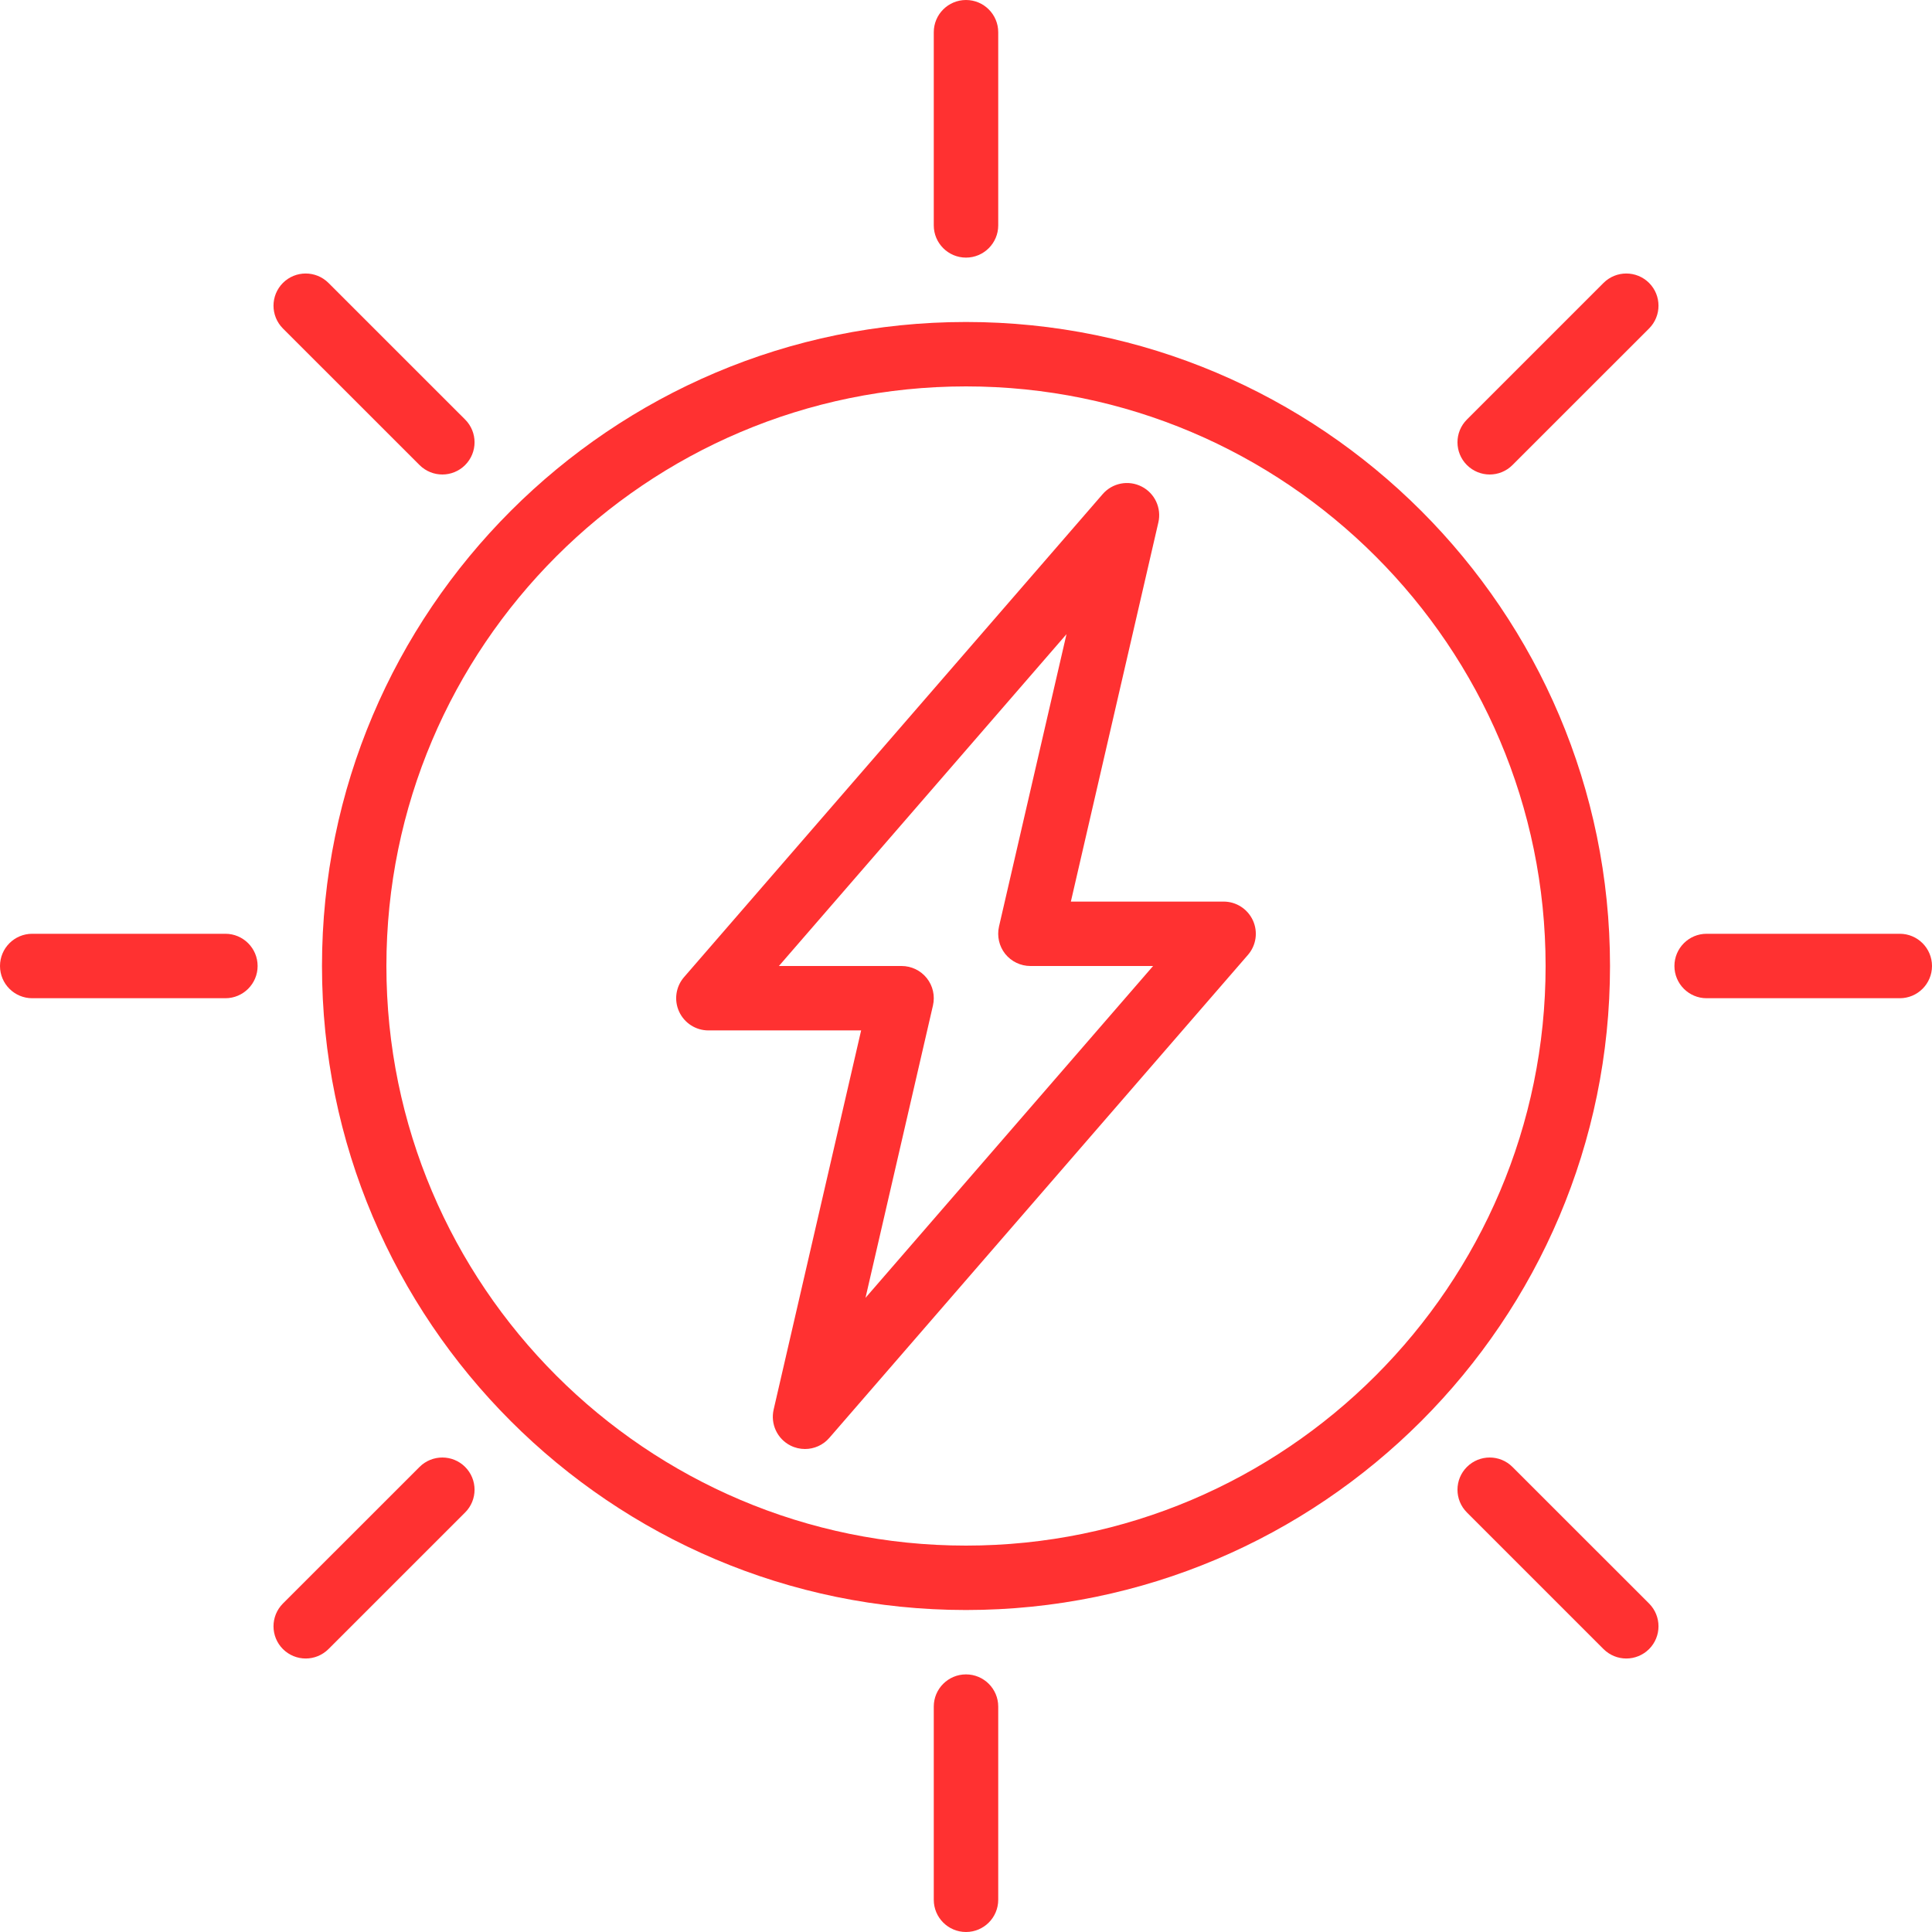
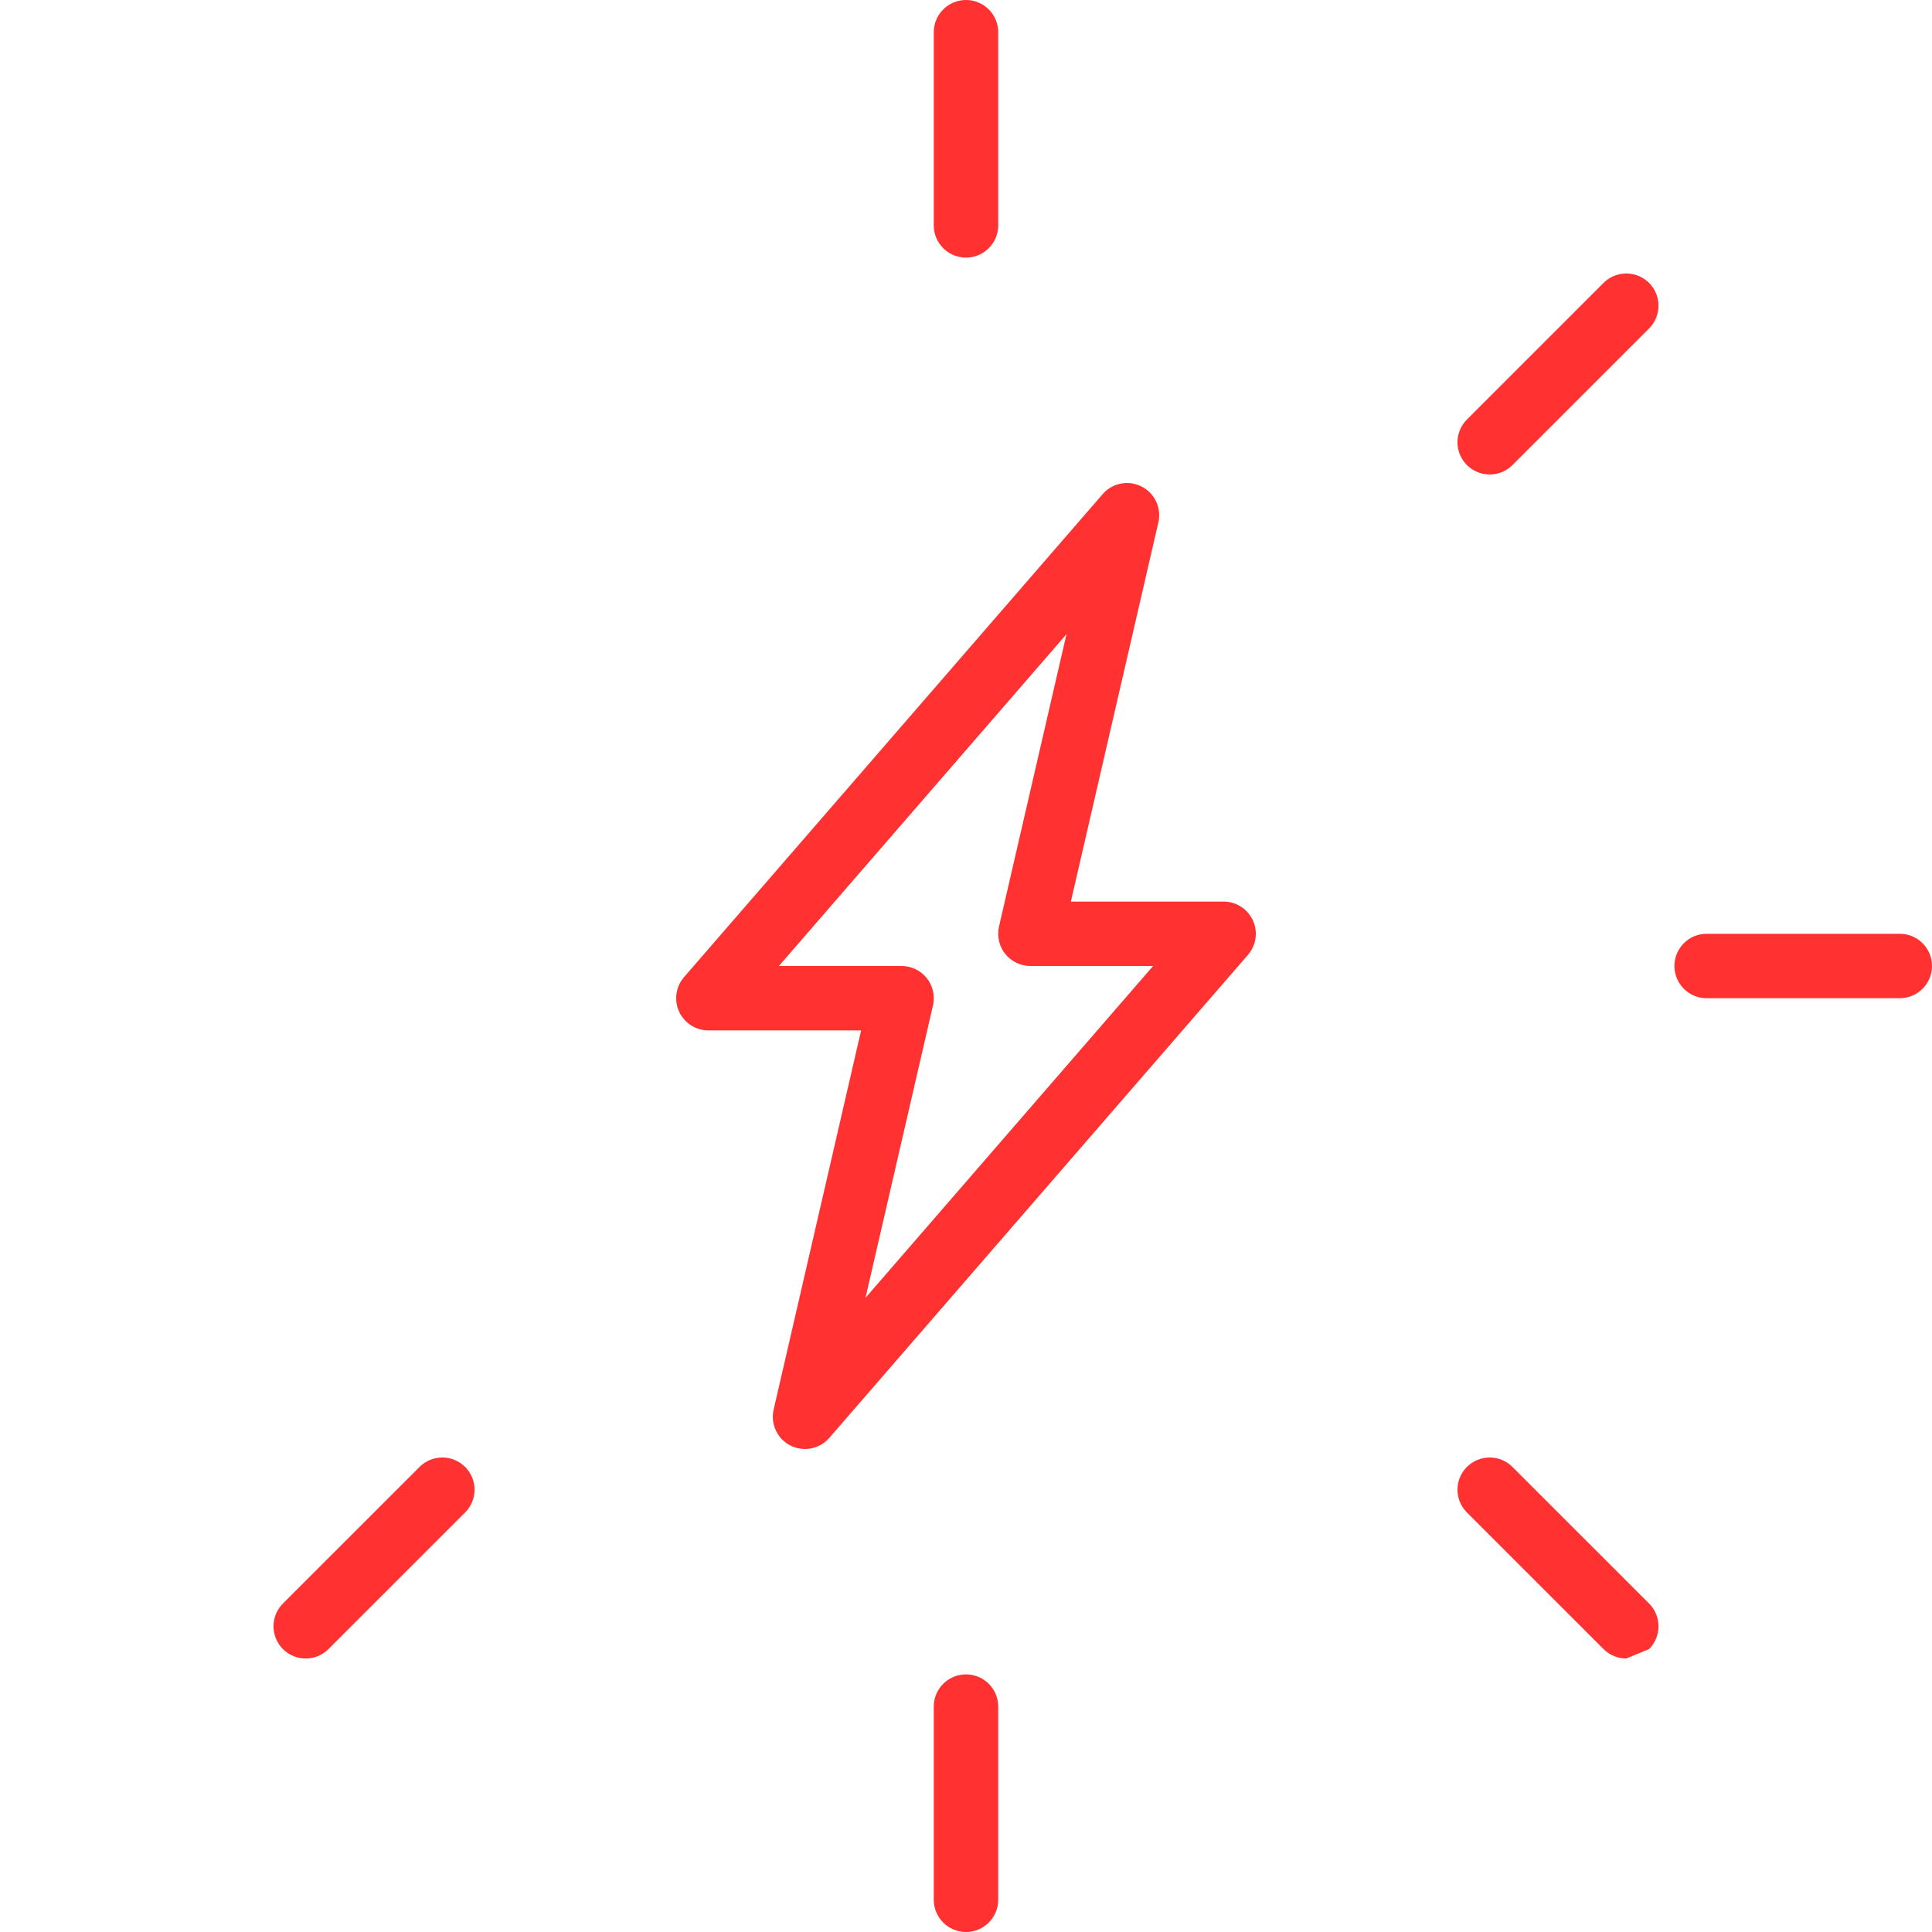
<svg xmlns="http://www.w3.org/2000/svg" width="50" height="50" viewBox="0 0 50 50" fill="none">
  <g clip-path="url(#clip0_439_131730)">
-     <path d="M25 41.667C15.81 41.667 8.333 34.19 8.333 25C8.333 15.81 15.81 8.333 25 8.333C34.19 8.333 41.667 15.81 41.667 25C41.667 34.19 34.19 41.667 25 41.667ZM25 10C16.729 10 10 16.729 10 25C10 33.271 16.729 40 25 40C33.27 40 40 33.271 40 25C40 16.729 33.27 10 25 10Z" fill="#ff3131" />
    <path d="M25 50C24.54 50 24.166 49.627 24.166 49.166V44.166C24.166 43.706 24.54 43.333 25 43.333C25.46 43.333 25.834 43.706 25.834 44.166V49.166C25.834 49.627 25.46 50 25 50Z" fill="#ff3131" />
    <path d="M25 6.667C24.54 6.667 24.166 6.293 24.166 5.833V0.834C24.166 0.373 24.54 0 25 0C25.46 0 25.834 0.373 25.834 0.834V5.833C25.834 6.293 25.46 6.667 25 6.667Z" fill="#ff3131" />
-     <path d="M5.833 25.834H0.834C0.373 25.834 0 25.46 0 25C0 24.54 0.373 24.166 0.834 24.166H5.833C6.293 24.166 6.667 24.54 6.667 25C6.667 25.46 6.293 25.834 5.833 25.834Z" fill="#ff3131" />
    <path d="M49.166 25.834H44.167C43.707 25.834 43.334 25.46 43.334 25C43.334 24.54 43.707 24.166 44.167 24.166H49.166C49.627 24.166 50 24.54 50 25C50 25.46 49.627 25.834 49.166 25.834Z" fill="#ff3131" />
    <path d="M20.833 37.5C20.705 37.5 20.576 37.471 20.456 37.41C20.115 37.237 19.936 36.853 20.022 36.479L22.286 26.667H18.333C18.006 26.667 17.711 26.476 17.575 26.18C17.439 25.884 17.489 25.535 17.703 25.288L28.537 12.788C28.788 12.498 29.203 12.418 29.544 12.591C29.886 12.764 30.065 13.149 29.978 13.522L27.714 23.333H31.667C31.994 23.333 32.289 23.524 32.425 23.82C32.561 24.116 32.511 24.465 32.297 24.712L21.463 37.212C21.301 37.4 21.069 37.5 20.833 37.5ZM20.158 25H23.333C23.587 25 23.827 25.116 23.985 25.314C24.143 25.512 24.202 25.773 24.145 26.021L22.399 33.588L29.842 25H26.667C26.413 25 26.173 24.884 26.014 24.686C25.857 24.488 25.798 24.227 25.854 23.979L27.601 16.412L20.158 25Z" fill="#ff3131" />
-     <path d="M42.088 42.922C41.875 42.922 41.662 42.84 41.499 42.678L37.964 39.143C37.638 38.817 37.638 38.29 37.964 37.964C38.29 37.639 38.817 37.639 39.142 37.964L42.678 41.499C43.003 41.825 43.003 42.352 42.678 42.678C42.515 42.84 42.301 42.922 42.088 42.922Z" fill="#ff3131" />
-     <path d="M11.448 12.28C11.234 12.28 11.021 12.198 10.858 12.036L7.322 8.501C6.997 8.175 6.997 7.648 7.322 7.322C7.647 6.997 8.175 6.997 8.501 7.322L12.037 10.857C12.363 11.183 12.363 11.71 12.037 12.036C11.874 12.199 11.66 12.28 11.448 12.28Z" fill="#ff3131" />
+     <path d="M42.088 42.922C41.875 42.922 41.662 42.84 41.499 42.678L37.964 39.143C37.638 38.817 37.638 38.29 37.964 37.964C38.29 37.639 38.817 37.639 39.142 37.964L42.678 41.499C43.003 41.825 43.003 42.352 42.678 42.678Z" fill="#ff3131" />
    <path d="M7.912 42.922C7.699 42.922 7.485 42.84 7.322 42.678C6.997 42.352 6.997 41.825 7.322 41.499L10.858 37.964C11.184 37.639 11.712 37.639 12.037 37.964C12.363 38.29 12.363 38.817 12.037 39.143L8.501 42.678C8.338 42.84 8.125 42.922 7.912 42.922Z" fill="#ff3131" />
    <path d="M38.553 12.28C38.34 12.28 38.127 12.198 37.964 12.036C37.638 11.71 37.638 11.183 37.964 10.857L41.499 7.322C41.825 6.997 42.351 6.997 42.678 7.322C43.003 7.648 43.003 8.175 42.678 8.501L39.142 12.036C38.979 12.199 38.766 12.28 38.553 12.28Z" fill="#ff3131" />
  </g>
  <defs>
    <clipPath id="clip0_439_131730">
      <rect width="50" height="50" fill="white" />
    </clipPath>
  </defs>
</svg>